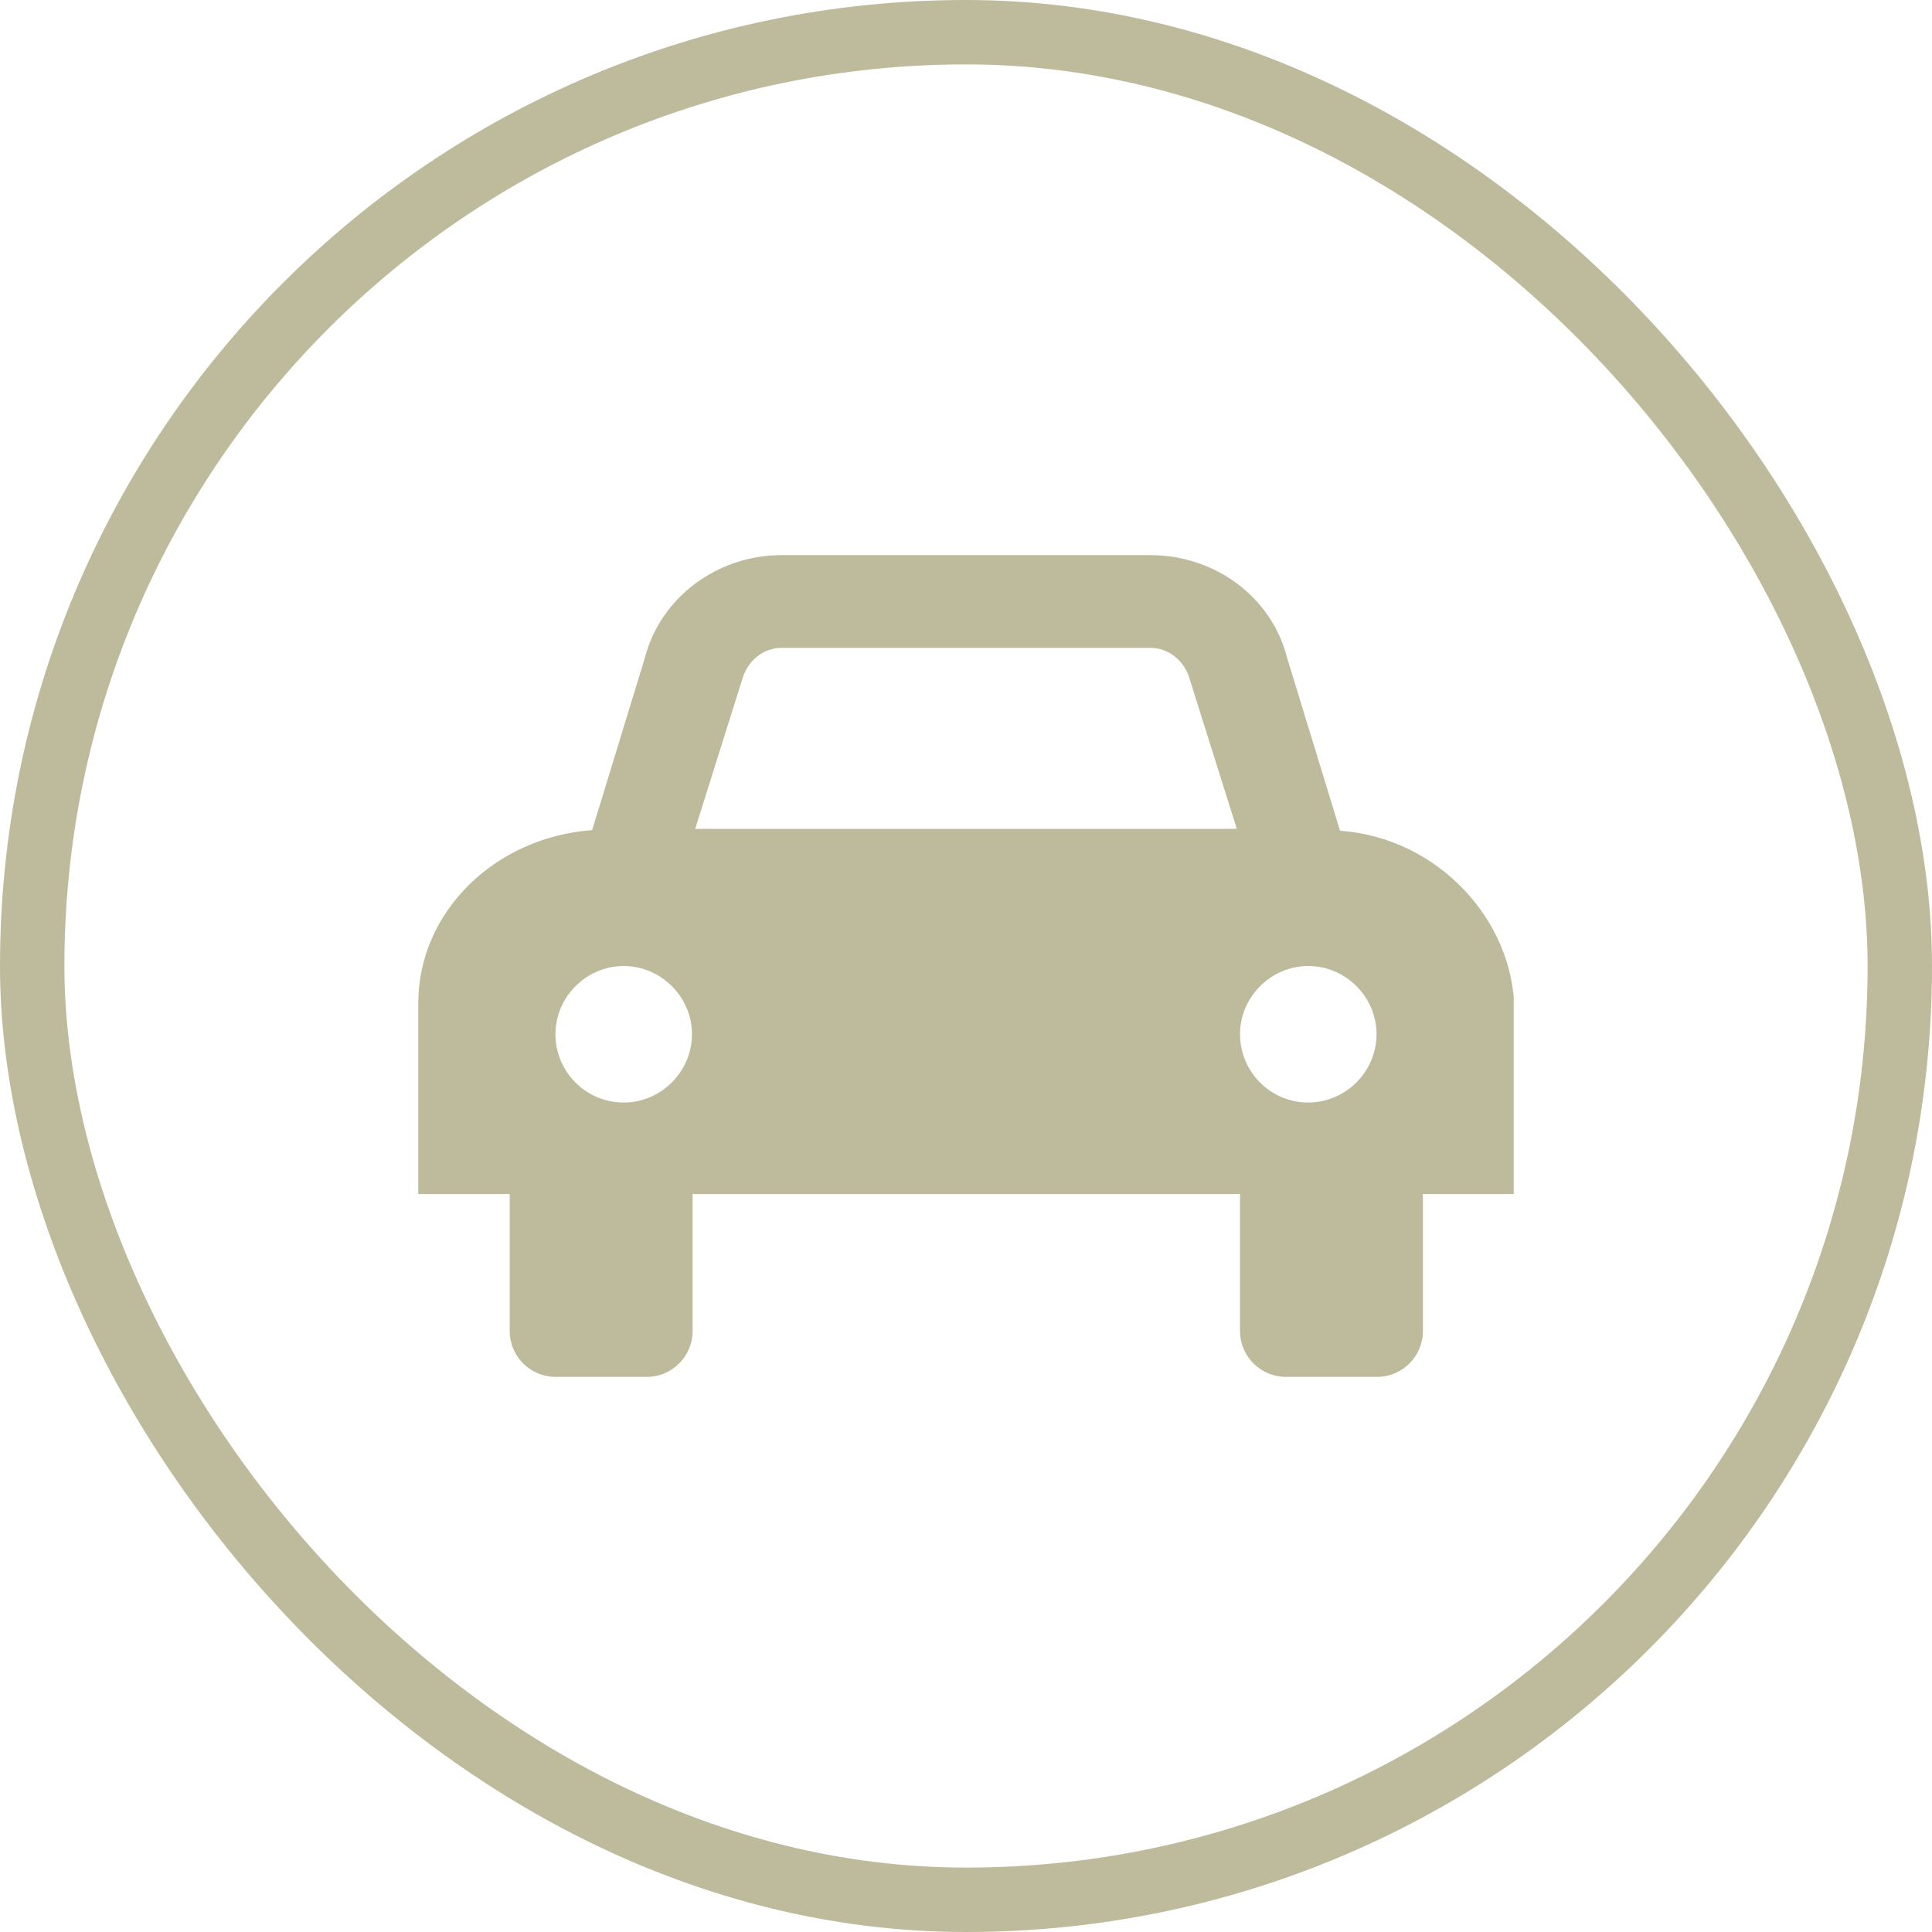
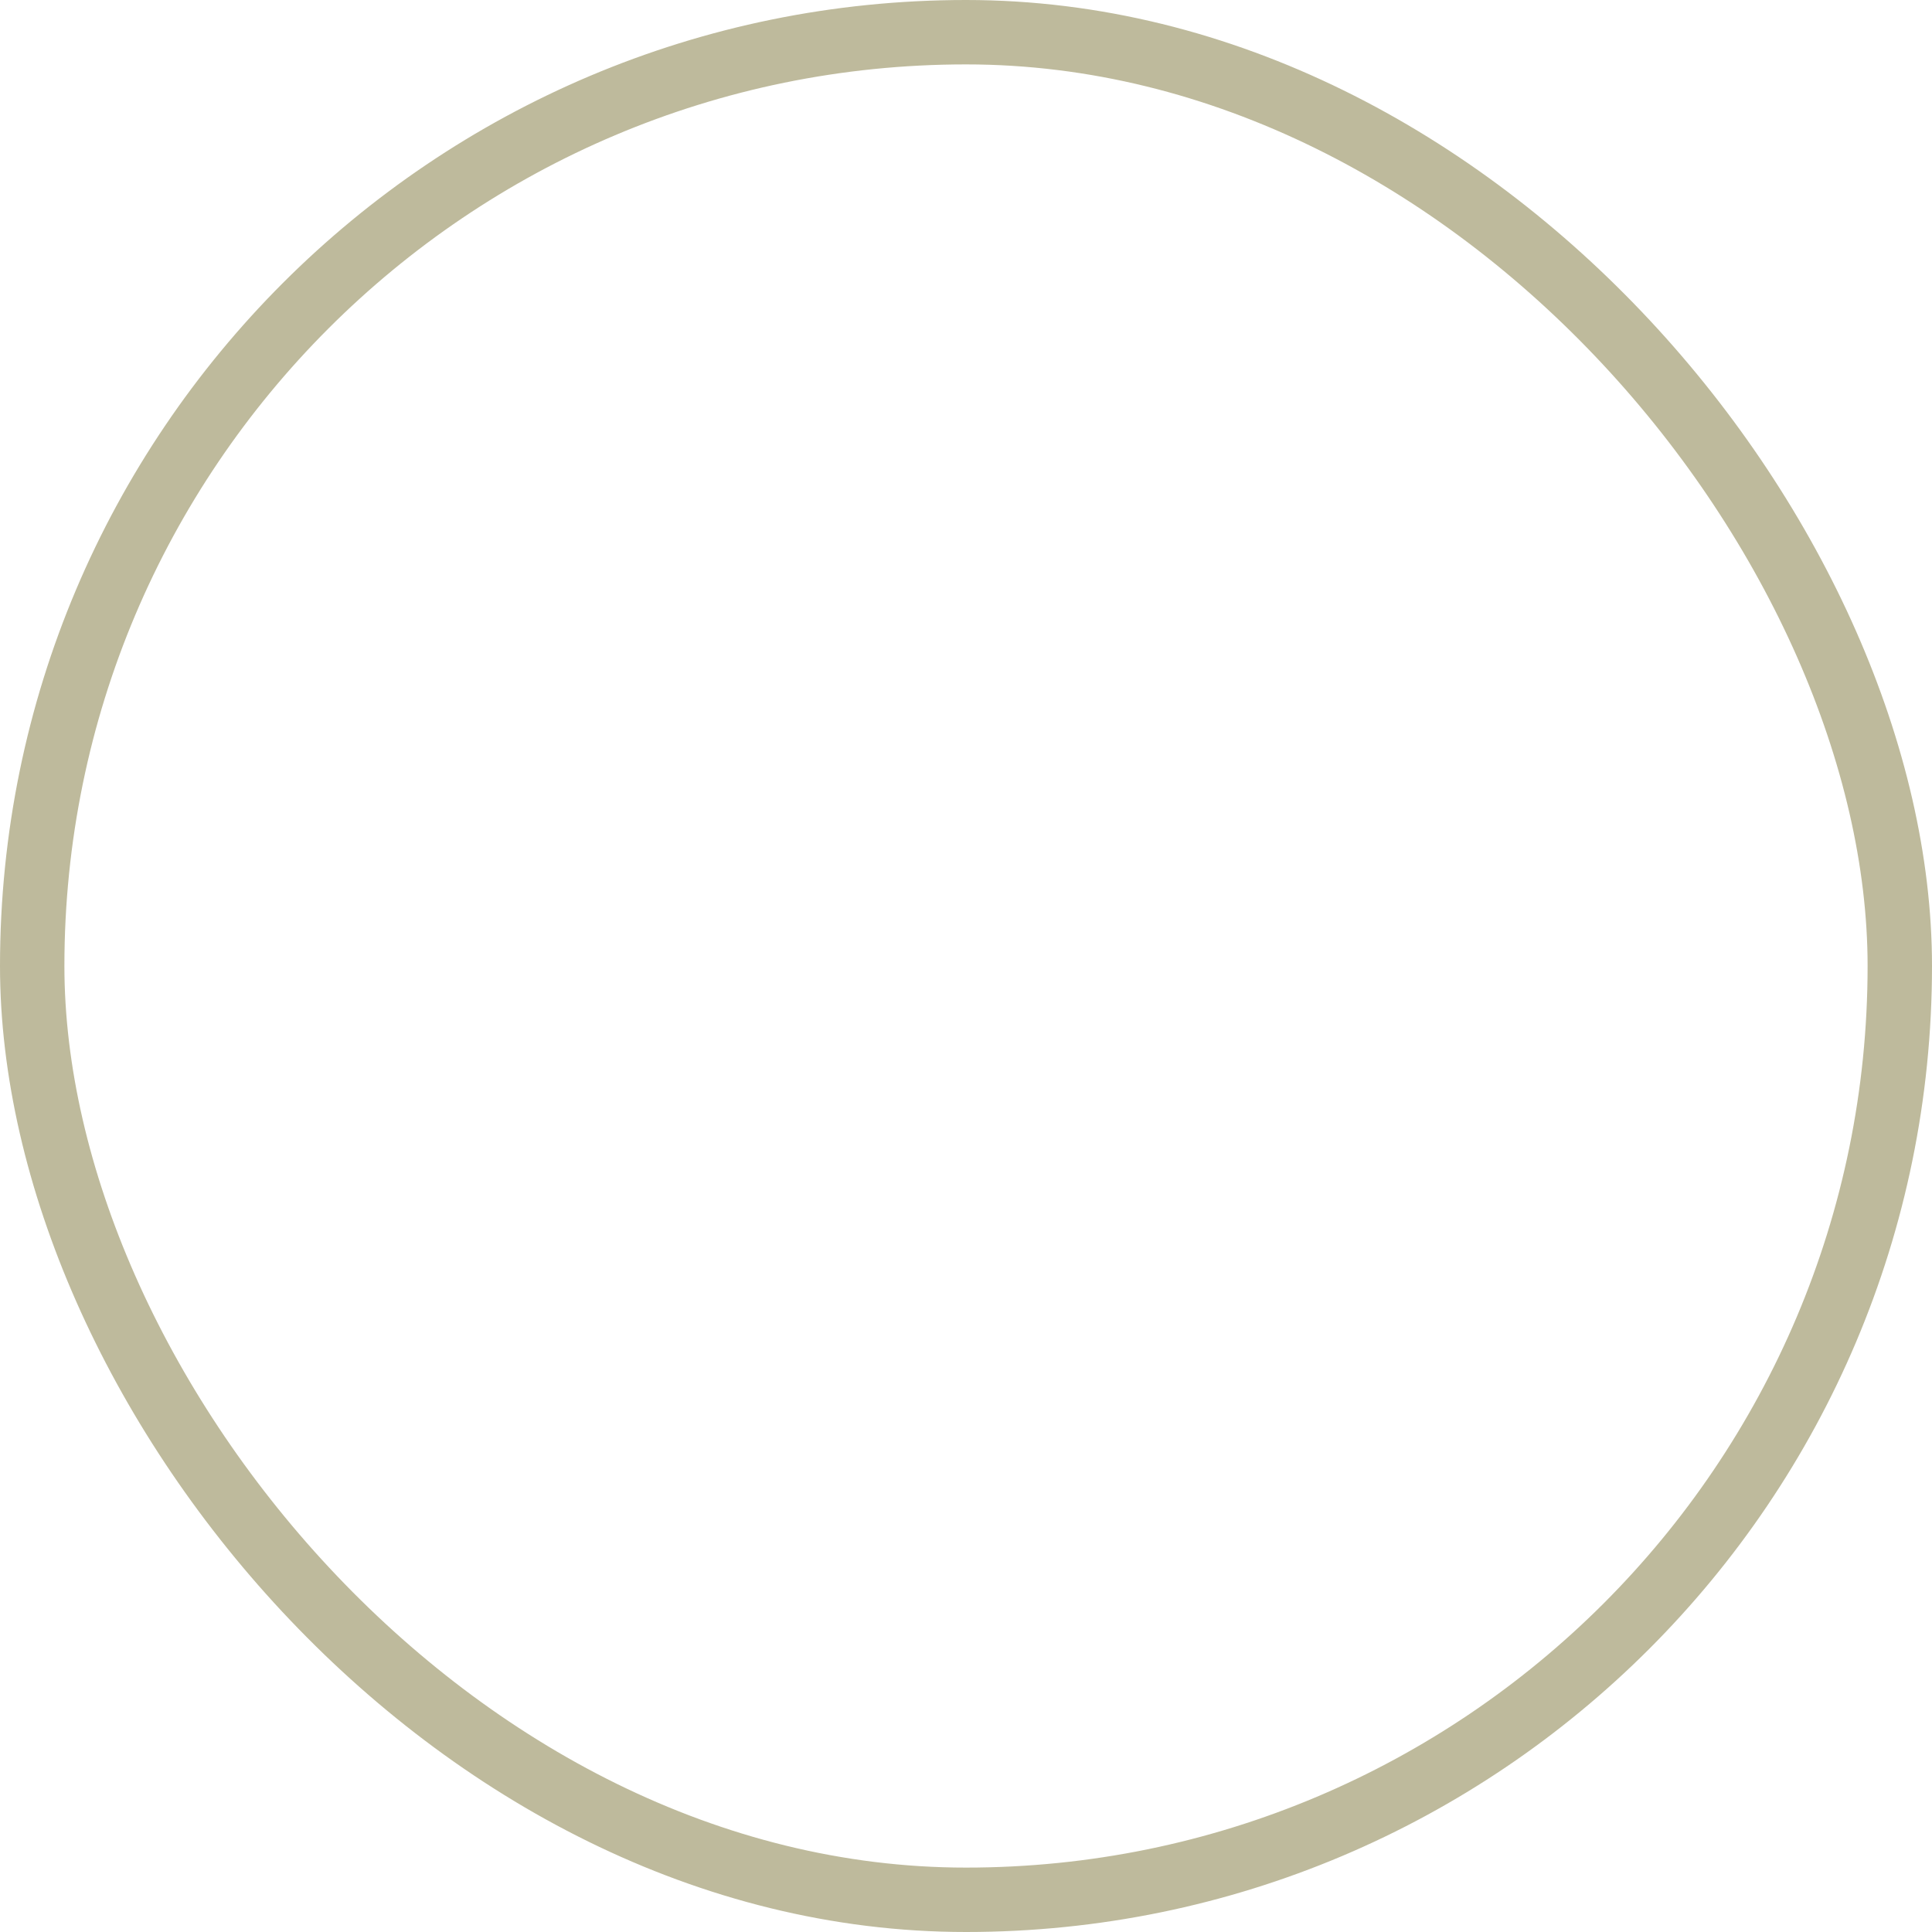
<svg xmlns="http://www.w3.org/2000/svg" fill="none" height="30" viewBox="0 0 30 30" width="30">
  <clipPath id="a">
-     <path d="m6.495 8.62h17.01v12.76h-17.01z" />
-   </clipPath>
+     </clipPath>
  <rect height="29" rx="14.5" stroke="#beba9c" width="29" x=".5" y=".5" />
  <g clip-path="url(#a)">
-     <path d="m20.805 12.89-.82-2.68c-.24-.94-1.12-1.59-2.12-1.59h-5.73c-1 0-1.88.66-2.12 1.59l-.82 2.68c-1.51.11-2.7 1.27-2.7 2.69v2.96h1.42v2.13c0 .39.32.71.71.71h1.42c.39 0 .71-.32.71-.71v-2.13h8.5v2.13c0 .39.32.71.71.71h1.42c.39 0 .71-.32.71-.71v-2.13h1.42v-2.83c0-1.42-1.19-2.7-2.7-2.81zm-11.12 4.23c-.59 0-1.06-.48-1.06-1.06s.48-1.06 1.06-1.06c.58 0 1.06.48 1.06 1.06s-.48 1.06-1.06 1.06zm1.11-4.25.73-2.32c.08-.29.33-.49.61-.49h5.73c.28 0 .53.2.61.49l.73 2.32zm9.52 4.25c-.59 0-1.06-.48-1.06-1.06s.48-1.06 1.06-1.06 1.06.48 1.06 1.06-.48 1.06-1.06 1.06z" fill="#beba9c" />
-   </g>
+     </g>
</svg>